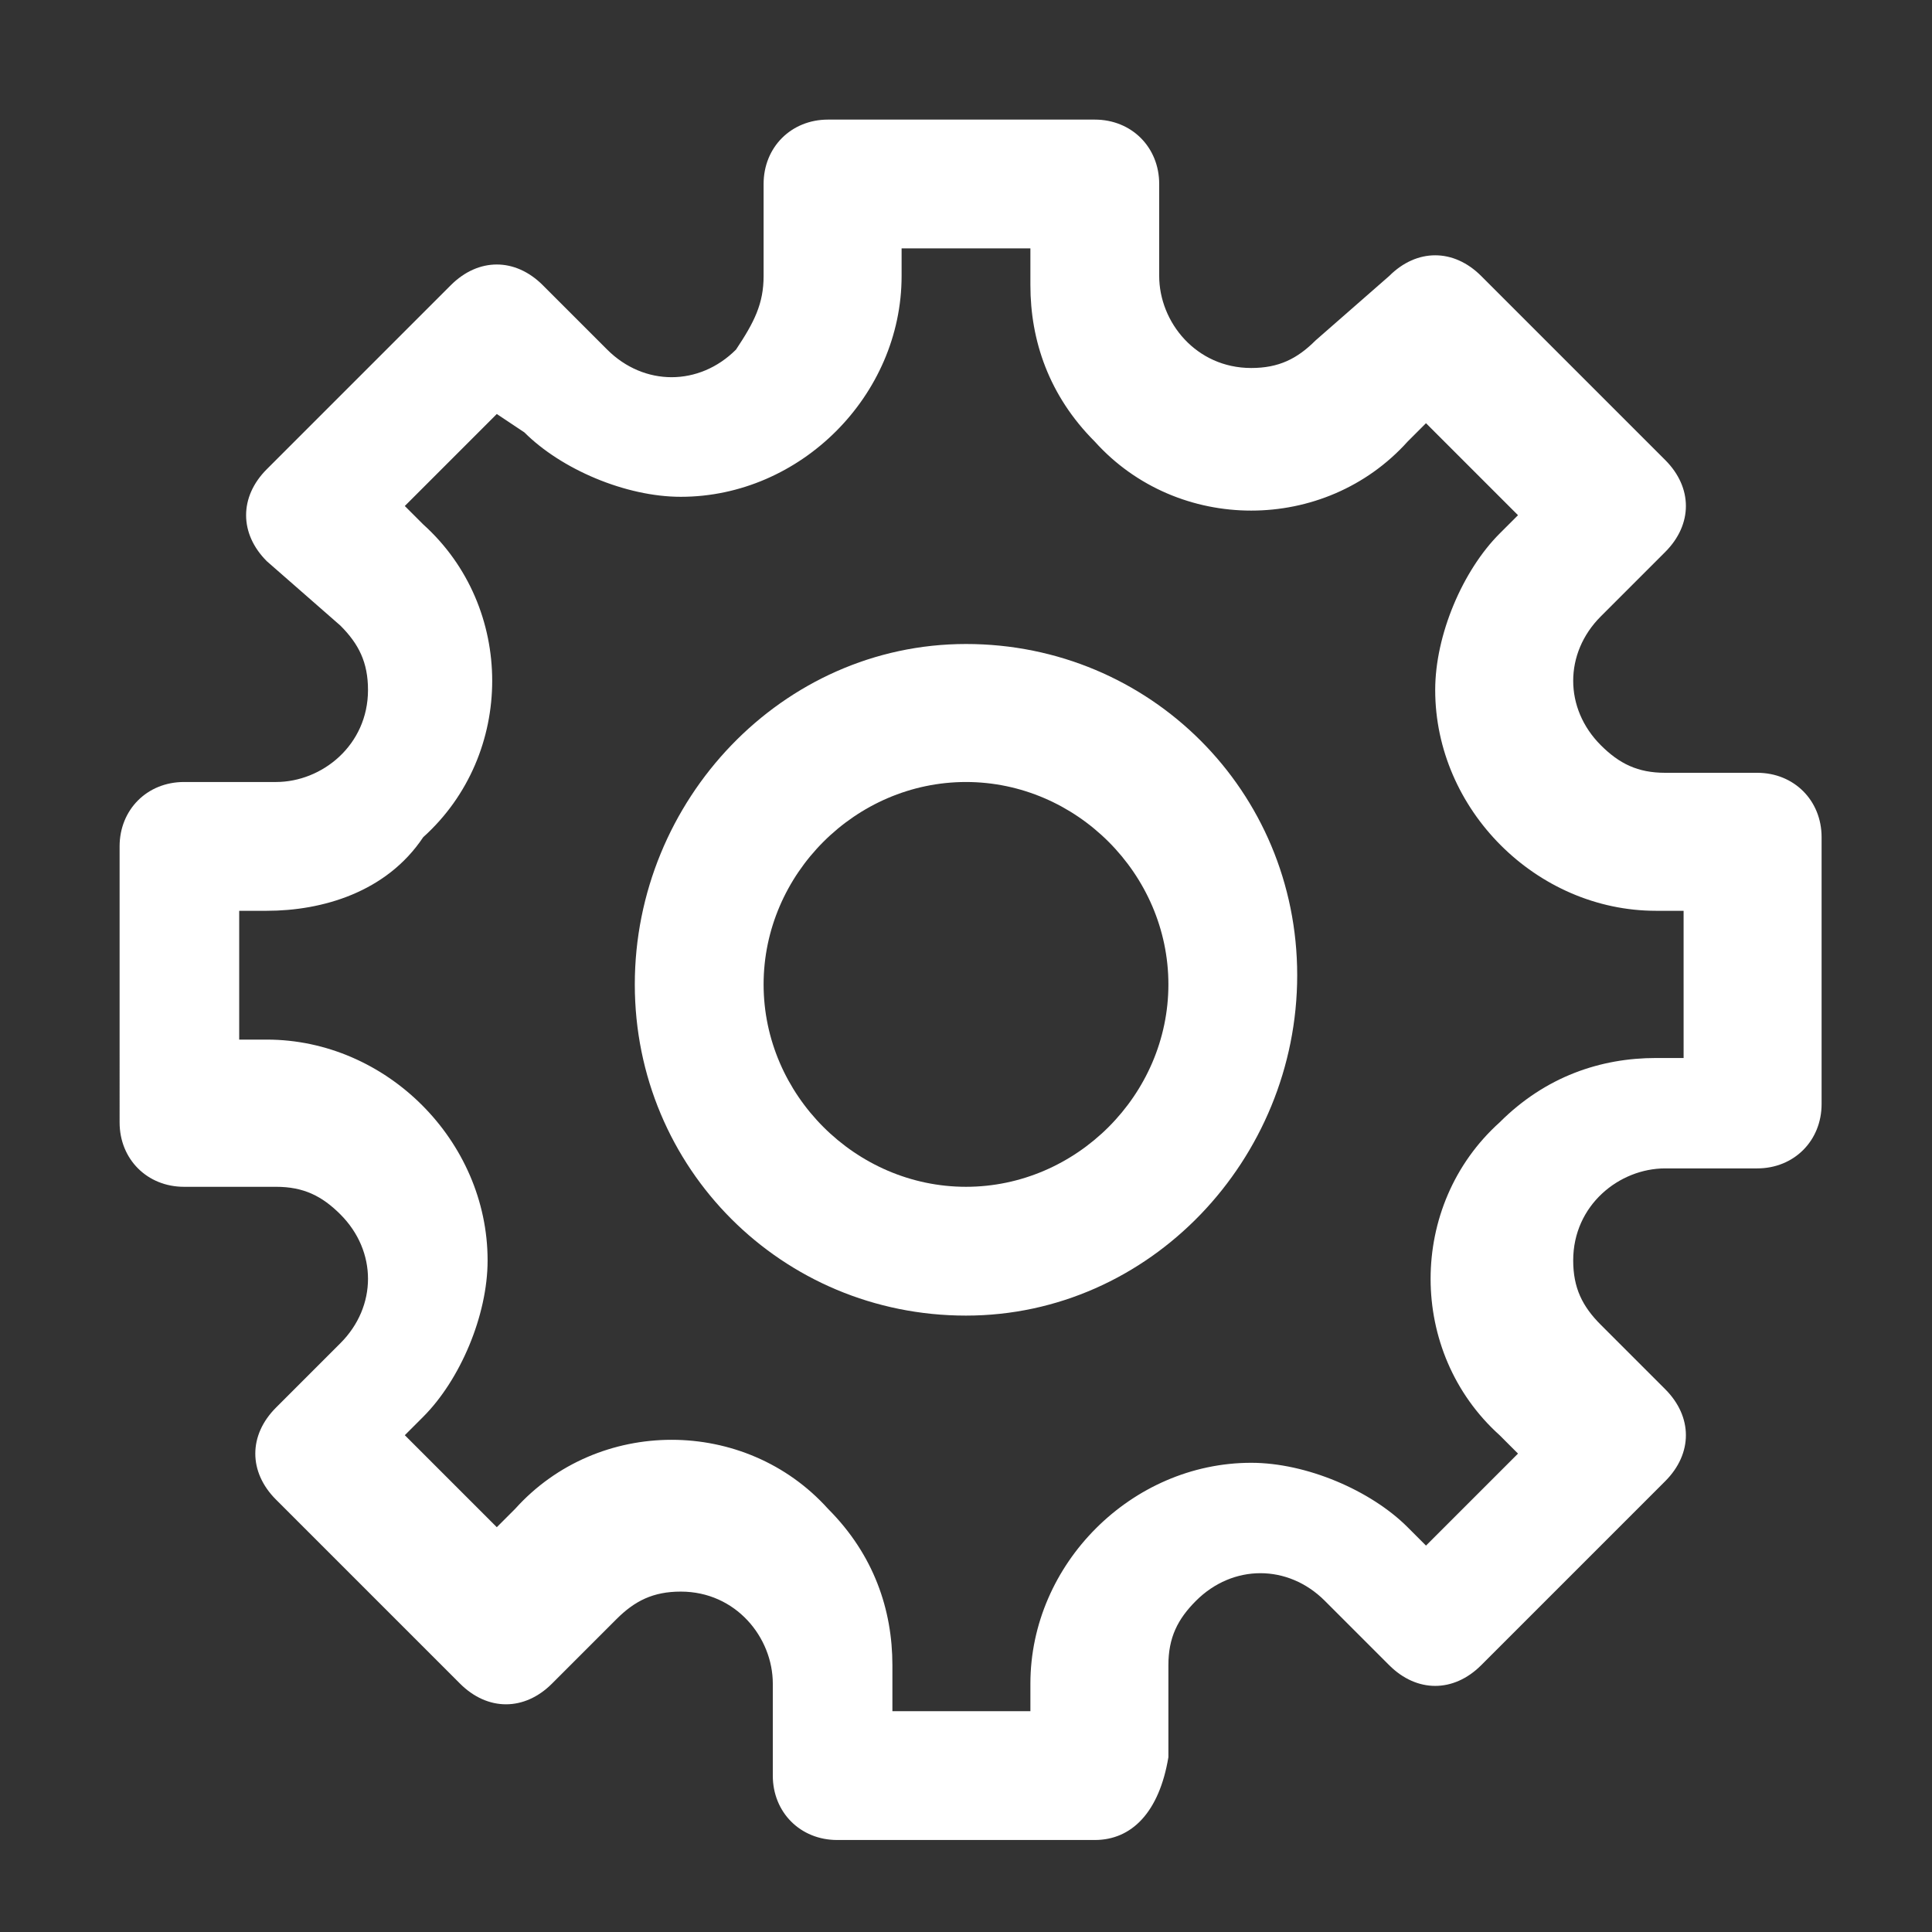
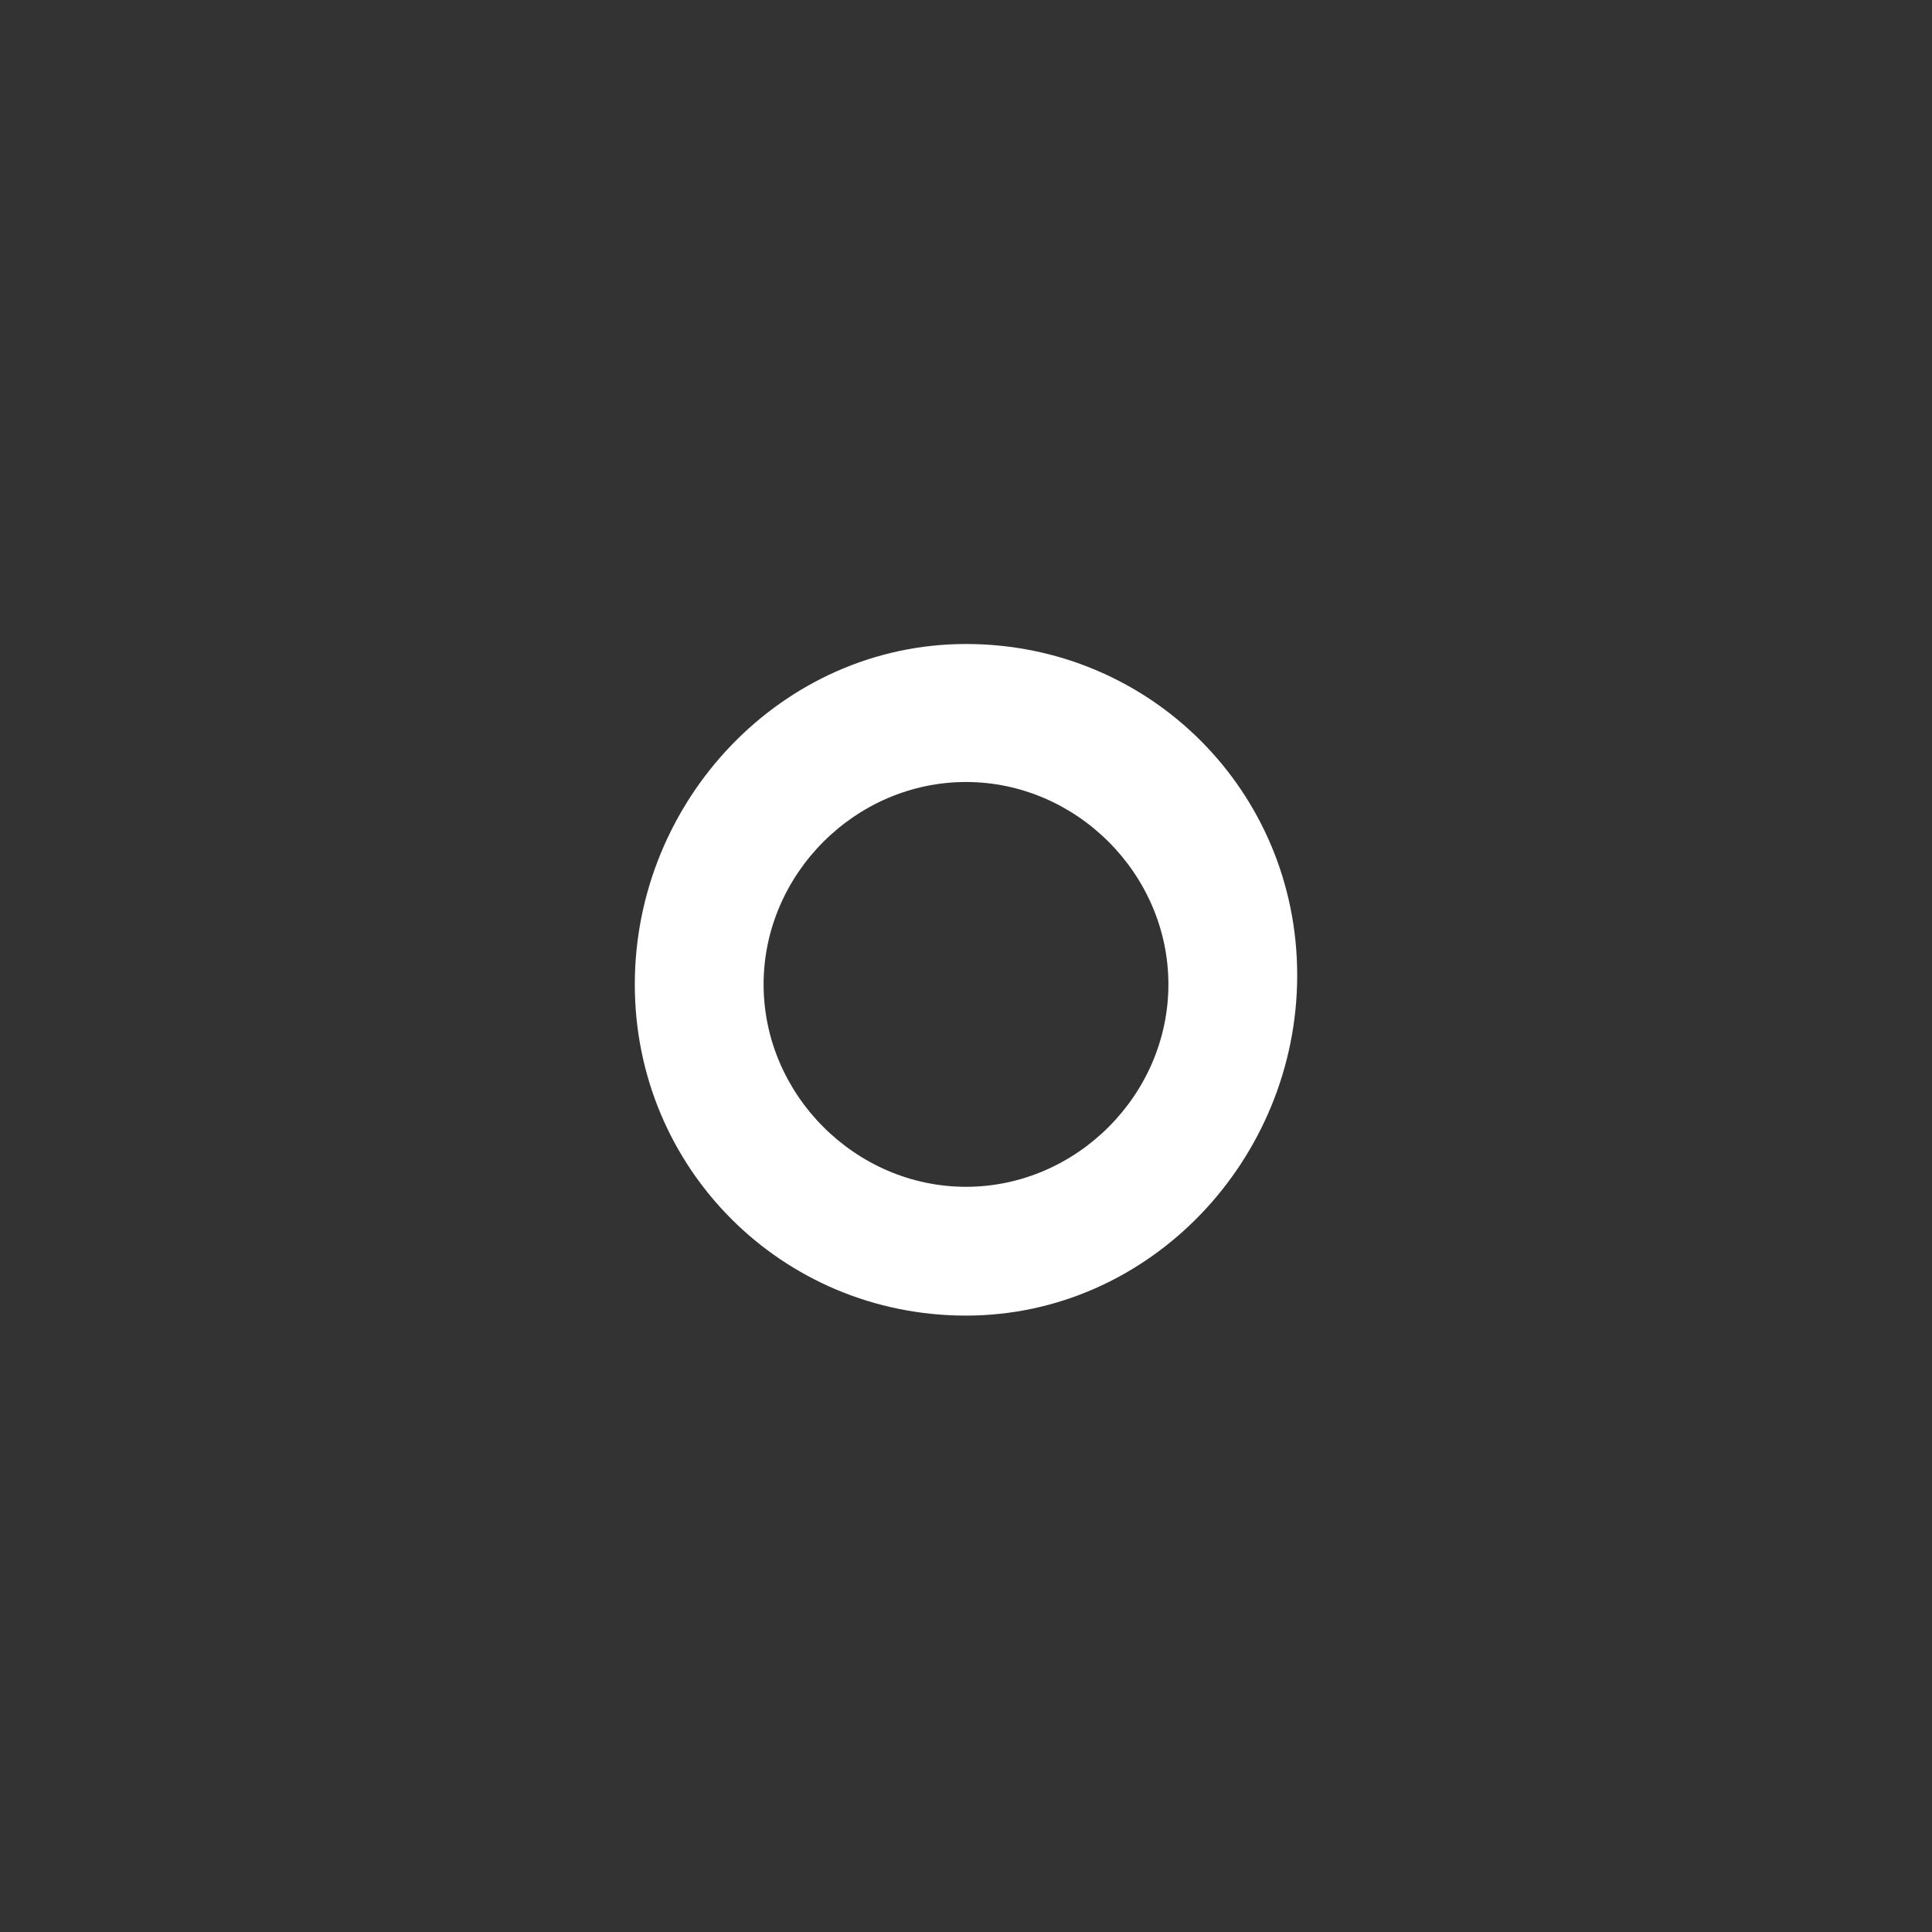
<svg xmlns="http://www.w3.org/2000/svg" version="1.1" id="Capa_1" x="0px" y="0px" viewBox="0 0 21 21" style="enable-background:new 0 0 21 21;" xml:space="preserve">
  <rect x="0" y="0" width="21" height="21" fill="#333333" stroke="none" />
  <style type="text/css">
	.st0{fill:#FFFFFF;}
</style>
  <g id="Layer_2">
-     <path class="st0" d="M11.9,20H9.1c-0.4,0-0.7-0.3-0.7-0.7v-1c0-0.5-0.4-1-1-1c-0.3,0-0.5,0.1-0.7,0.3l-0.7,0.7   c-0.3,0.3-0.7,0.3-1,0c0,0,0,0,0,0l-2-2c-0.3-0.3-0.3-0.7,0-1c0,0,0,0,0,0l0.7-0.7c0.4-0.4,0.4-1,0-1.4c-0.2-0.2-0.4-0.3-0.7-0.3   h-1c-0.4,0-0.7-0.3-0.7-0.7V9.2c0-0.4,0.3-0.7,0.7-0.7h1c0.5,0,1-0.4,1-1c0-0.3-0.1-0.5-0.3-0.7L2.9,6.1c-0.3-0.3-0.3-0.7,0-1   c0,0,0,0,0,0l2-2c0.3-0.3,0.7-0.3,1,0c0,0,0,0,0,0l0.7,0.7c0.4,0.4,1,0.4,1.4,0C8.2,3.5,8.3,3.3,8.3,3V2c0-0.4,0.3-0.7,0.7-0.7h2.9   c0.4,0,0.7,0.3,0.7,0.7v1c0,0.5,0.4,1,1,1c0.3,0,0.5-0.1,0.7-0.3L15.1,3c0.3-0.3,0.7-0.3,1,0c0,0,0,0,0,0l2,2c0.3,0.3,0.3,0.7,0,1   c0,0,0,0,0,0l-0.7,0.7c-0.4,0.4-0.4,1,0,1.4c0.2,0.2,0.4,0.3,0.7,0.3h1c0.4,0,0.7,0.3,0.7,0.7v2.9c0,0.4-0.3,0.7-0.7,0.7h-1   c-0.5,0-1,0.4-1,1c0,0.3,0.1,0.5,0.3,0.7l0.7,0.7c0.3,0.3,0.3,0.7,0,1c0,0,0,0,0,0l-2,2c-0.3,0.3-0.7,0.3-1,0c0,0,0,0,0,0l-0.7-0.7   c-0.4-0.4-1-0.4-1.4,0c-0.2,0.2-0.3,0.4-0.3,0.7v1C12.6,19.7,12.3,20,11.9,20z M9.8,18.6h1.4v-0.3c0-1.3,1.1-2.4,2.4-2.4   c0.6,0,1.3,0.3,1.7,0.7l0.2,0.2l1-1l-0.2-0.2c-1-0.9-1-2.5,0-3.4c0.5-0.5,1.1-0.7,1.7-0.7h0.3V9.9h-0.3c-1.3,0-2.4-1.1-2.4-2.4   c0-0.6,0.3-1.3,0.7-1.7l0.2-0.2l-1-1l-0.2,0.2c-0.9,1-2.5,1-3.4,0c-0.5-0.5-0.7-1.1-0.7-1.7V2.7H9.8V3c0,1.3-1.1,2.4-2.4,2.4   c-0.6,0-1.3-0.3-1.7-0.7L5.4,4.5l-1,1l0.2,0.2c1,0.9,1,2.5,0,3.4C4.2,9.7,3.5,9.9,2.9,9.9H2.6v1.4h0.3c1.3,0,2.4,1.1,2.4,2.4   c0,0.6-0.3,1.3-0.7,1.7l-0.2,0.2l1,1l0.2-0.2c0.9-1,2.5-1,3.4,0c0.5,0.5,0.7,1.1,0.7,1.7V18.6z" />
    <path class="st0" d="M10.5,14.3c-2,0-3.6-1.6-3.6-3.6S8.5,7,10.5,7s3.6,1.6,3.6,3.6S12.5,14.3,10.5,14.3z M10.5,8.5   c-1.2,0-2.2,1-2.2,2.2s1,2.2,2.2,2.2s2.2-1,2.2-2.2S11.7,8.5,10.5,8.5z" />
  </g>
</svg>